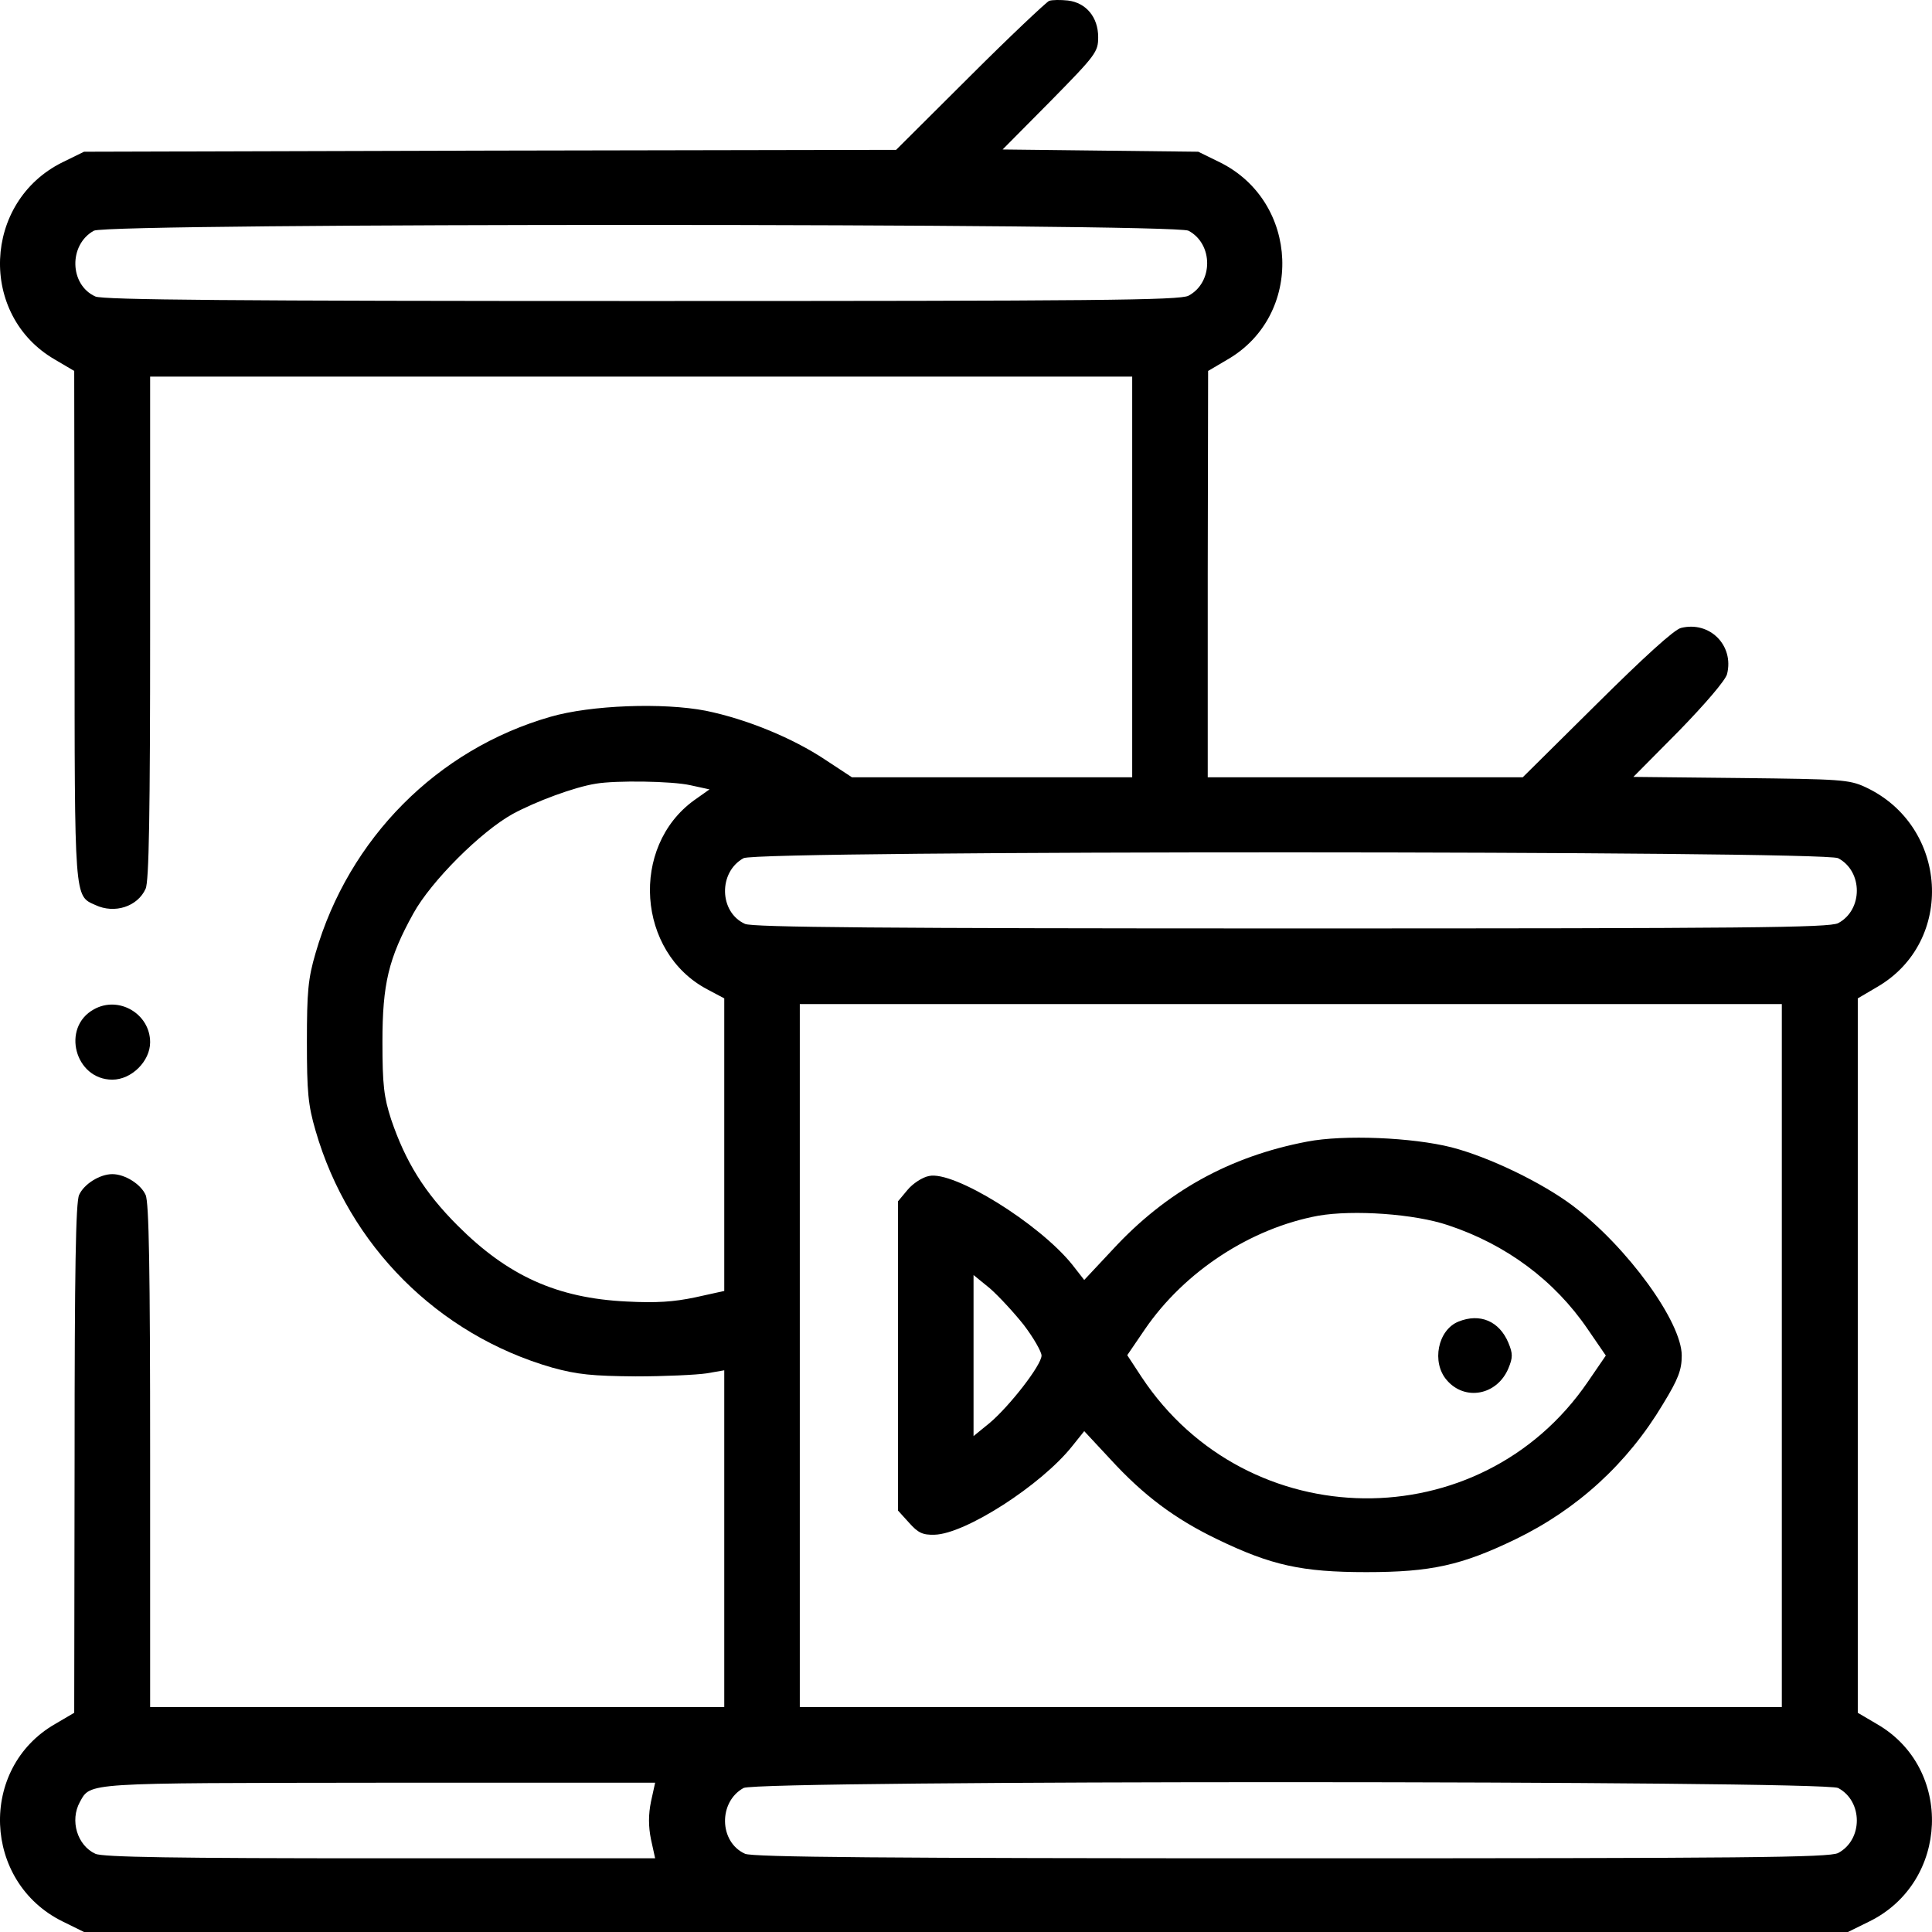
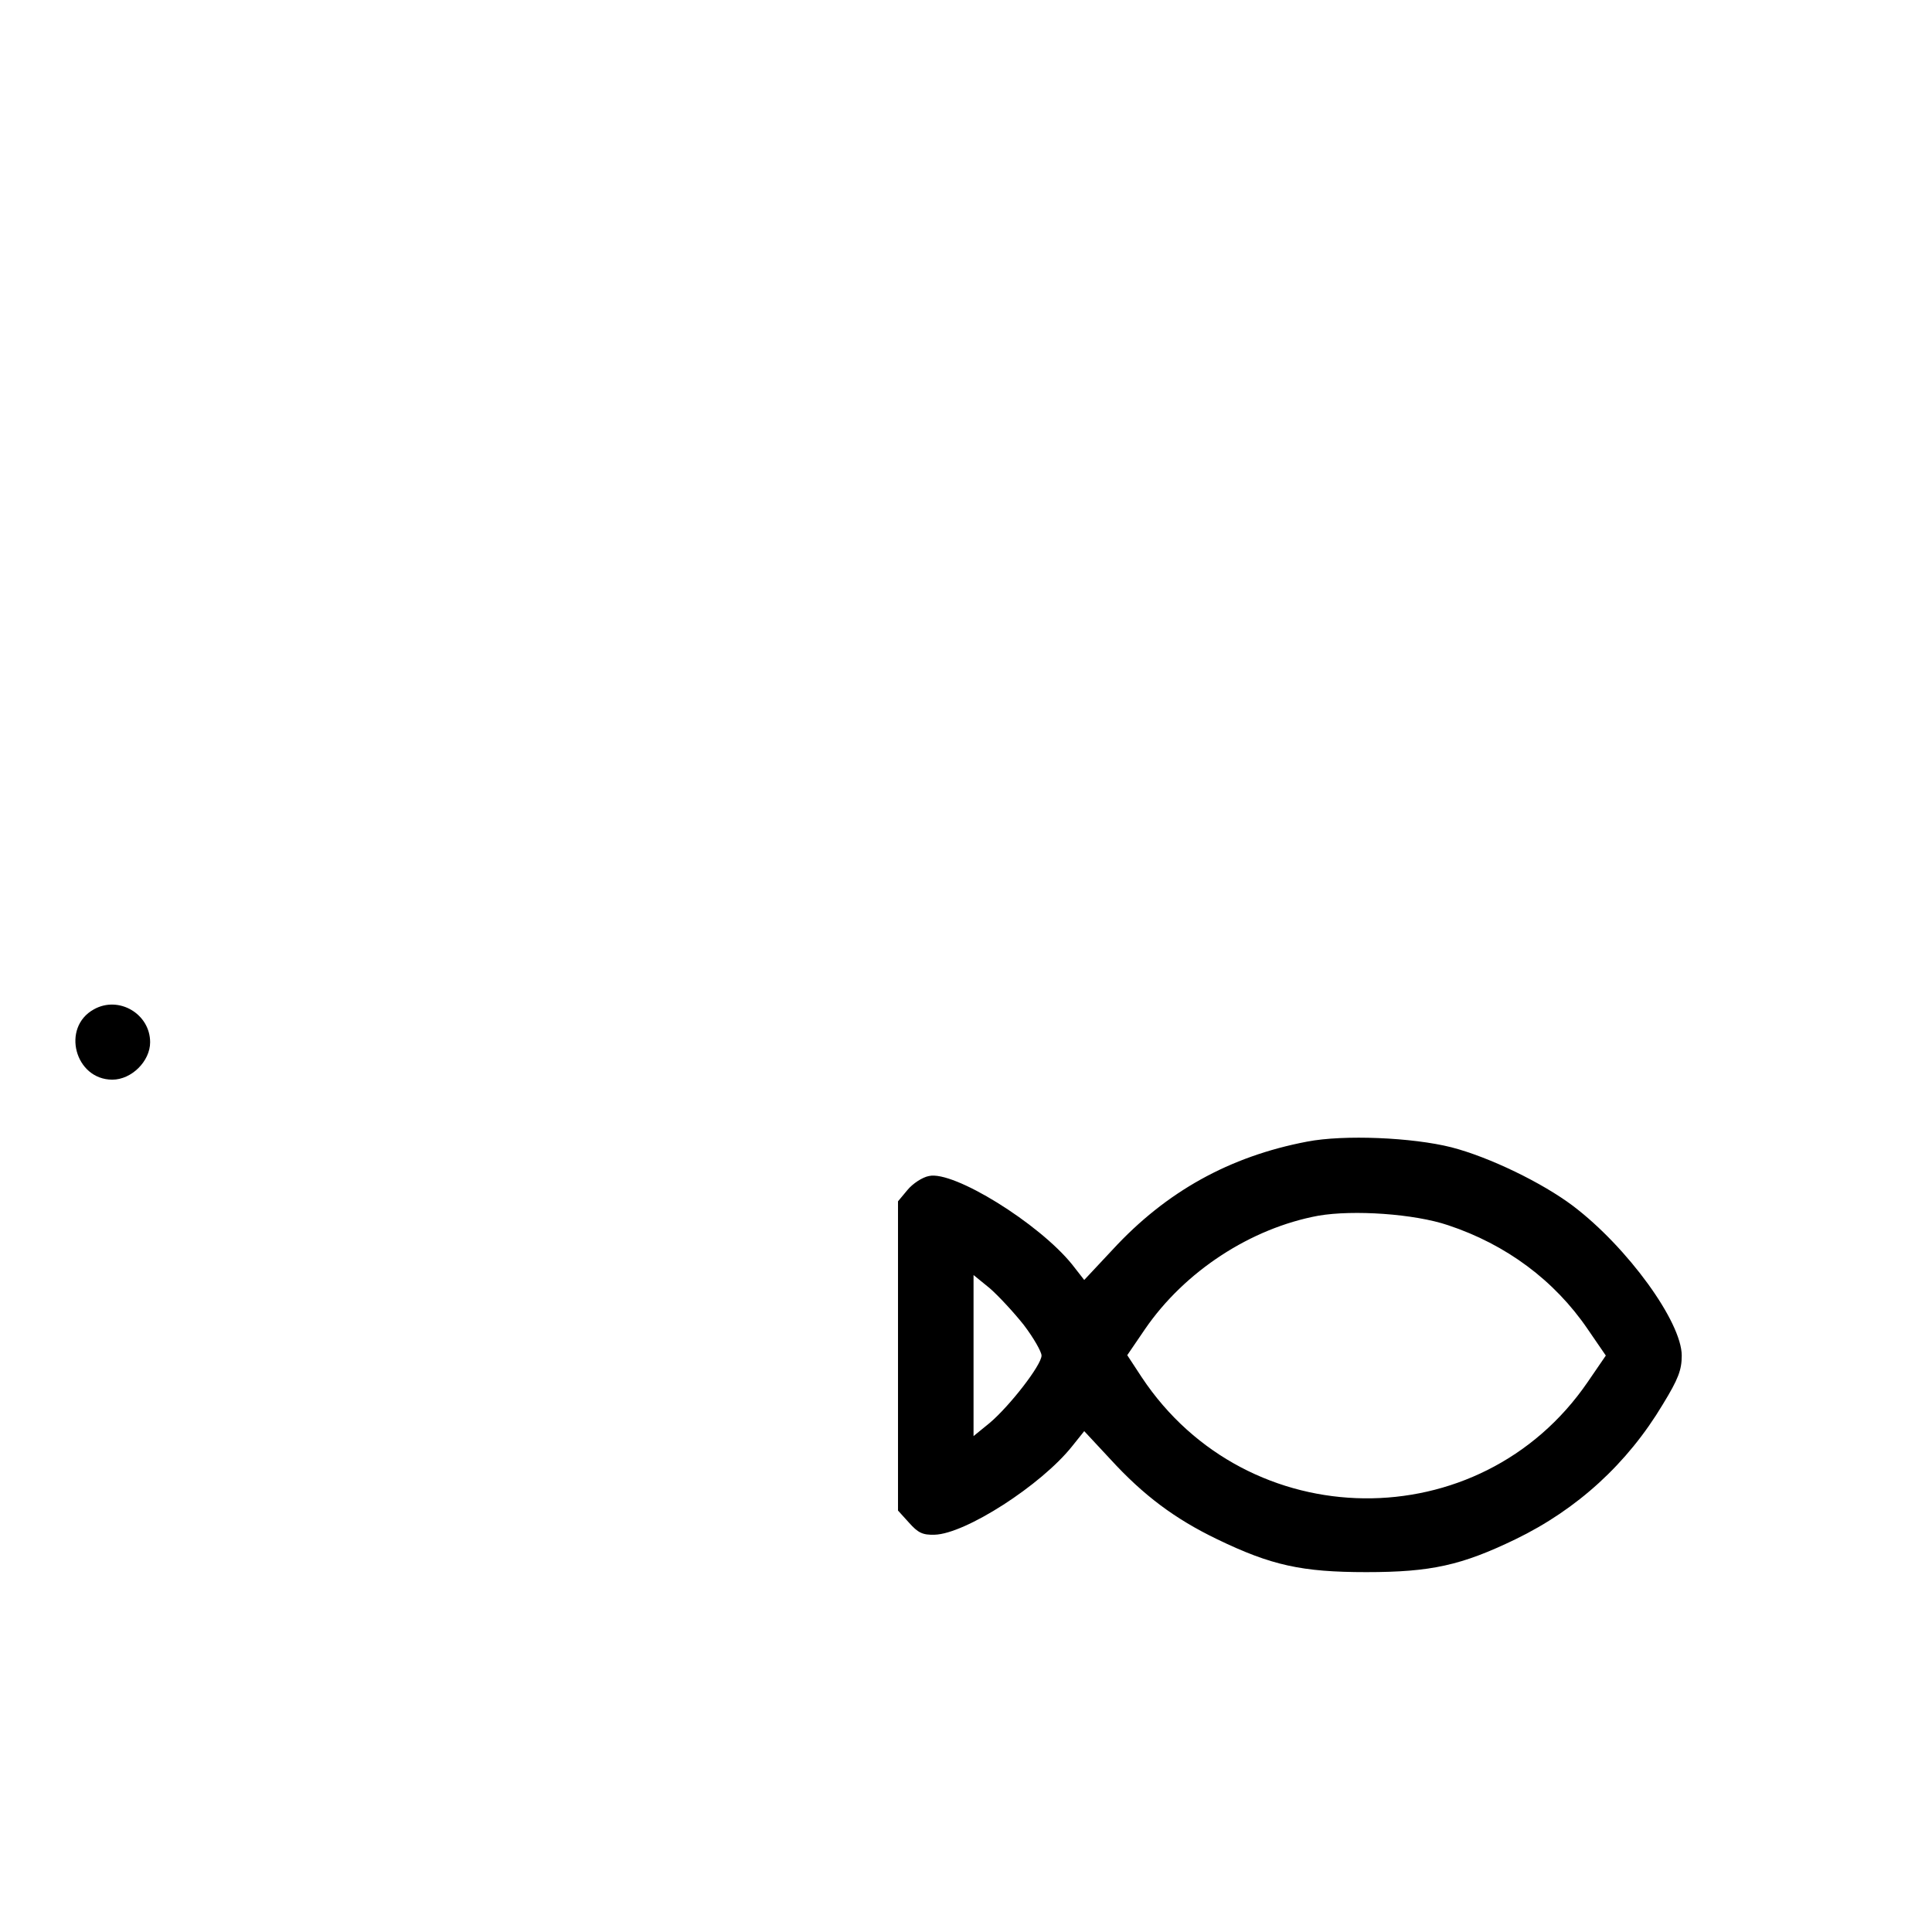
<svg xmlns="http://www.w3.org/2000/svg" width="41" height="41" viewBox="0 0 41 41" fill="none">
-   <path d="M22.263 0.019C22.199 0.051 21.438 0.765 20.58 1.623L19.017 3.18L10.4 3.196L1.783 3.22L1.326 3.444C-0.365 4.279 -0.461 6.693 1.166 7.631L1.575 7.872L1.583 13.27C1.583 19.126 1.575 19.006 2.024 19.206C2.433 19.399 2.922 19.238 3.09 18.861C3.162 18.709 3.186 17.281 3.186 13.326V7.992H13.606H24.027V12.244V16.495H21.053H18.079L17.518 16.126C16.821 15.661 15.843 15.26 14.977 15.083C14.071 14.907 12.54 14.963 11.683 15.211C9.278 15.901 7.402 17.794 6.697 20.225C6.537 20.77 6.513 21.051 6.513 22.11C6.513 23.169 6.537 23.449 6.697 23.995C7.402 26.433 9.294 28.326 11.723 29.024C12.252 29.169 12.564 29.201 13.486 29.209C14.103 29.209 14.777 29.177 14.993 29.145L15.37 29.08V32.65V36.227H9.278H3.186V30.893C3.186 26.939 3.162 25.511 3.09 25.358C2.986 25.126 2.649 24.917 2.384 24.917C2.12 24.917 1.783 25.126 1.679 25.358C1.607 25.511 1.583 26.955 1.583 30.957L1.575 36.348L1.166 36.588C-0.461 37.527 -0.365 39.941 1.326 40.775L1.783 41H20.5H39.216L39.673 40.775C41.364 39.941 41.461 37.527 39.833 36.588L39.425 36.348V28.767V21.187L39.833 20.947C41.501 19.984 41.348 17.522 39.585 16.703C39.24 16.543 39.056 16.535 36.94 16.511L34.663 16.487L35.633 15.508C36.194 14.931 36.619 14.434 36.651 14.305C36.803 13.695 36.282 13.174 35.673 13.326C35.529 13.359 34.872 13.96 33.886 14.939L32.315 16.495H28.972H25.63V12.18L25.638 7.872L26.047 7.631C27.674 6.693 27.578 4.279 25.886 3.444L25.429 3.22L23.353 3.196L21.277 3.172L22.295 2.145C23.257 1.166 23.305 1.102 23.305 0.789C23.305 0.364 23.049 0.059 22.664 0.011C22.512 -0.005 22.327 -0.005 22.263 0.019ZM25.221 4.896C25.75 5.177 25.75 5.995 25.221 6.276C25.029 6.372 23.305 6.388 13.614 6.388C4.957 6.388 2.184 6.364 2.024 6.292C1.471 6.043 1.455 5.193 1.992 4.896C2.288 4.728 24.9 4.736 25.221 4.896ZM14.648 16.663L15.057 16.752L14.729 16.984C13.366 17.971 13.518 20.209 15.009 20.995L15.37 21.187V24.292V27.396L14.753 27.532C14.296 27.628 13.935 27.653 13.294 27.62C11.819 27.548 10.777 27.075 9.711 26.008C9.005 25.302 8.605 24.653 8.3 23.754C8.148 23.281 8.116 23.032 8.116 22.11C8.116 20.883 8.244 20.337 8.773 19.383C9.15 18.701 10.2 17.65 10.881 17.273C11.37 17.008 12.188 16.703 12.645 16.631C13.069 16.559 14.256 16.575 14.648 16.663ZM39.008 18.212C39.537 18.492 39.537 19.31 39.008 19.591C38.815 19.687 37.092 19.703 27.401 19.703C18.744 19.703 15.971 19.679 15.811 19.607C15.258 19.358 15.242 18.508 15.779 18.212C16.075 18.043 38.687 18.051 39.008 18.212ZM37.813 28.767V36.227H27.393H16.973V28.767V21.308H27.393H37.813V28.767ZM13.815 38.233C13.759 38.505 13.759 38.762 13.815 39.035L13.903 39.436H8.068C3.715 39.436 2.176 39.412 2.024 39.34C1.639 39.163 1.479 38.634 1.695 38.241C1.928 37.824 1.759 37.84 8.043 37.832H13.903L13.815 38.233ZM39.008 37.944C39.537 38.225 39.537 39.043 39.008 39.324C38.815 39.42 37.092 39.436 27.401 39.436C18.744 39.436 15.971 39.412 15.811 39.34C15.258 39.091 15.242 38.241 15.779 37.944C16.075 37.775 38.687 37.783 39.008 37.944Z" fill="black" />
  <path d="M27.738 24.227C26.095 24.54 24.748 25.286 23.61 26.521L23.009 27.163L22.752 26.834C22.047 25.96 20.235 24.837 19.714 24.957C19.578 24.981 19.369 25.117 19.257 25.254L19.057 25.494V28.775V32.056L19.289 32.312C19.482 32.529 19.578 32.577 19.834 32.569C20.484 32.553 22.095 31.518 22.752 30.692L23.009 30.371L23.562 30.965C24.267 31.735 24.932 32.232 25.83 32.665C26.976 33.219 27.626 33.363 28.996 33.363C30.367 33.363 31.016 33.219 32.162 32.665C33.469 32.032 34.535 31.061 35.288 29.802C35.617 29.264 35.689 29.072 35.689 28.767C35.689 28.053 34.535 26.465 33.381 25.591C32.731 25.101 31.609 24.556 30.8 24.347C29.974 24.139 28.523 24.075 27.738 24.227ZM30.728 26C31.962 26.409 32.988 27.171 33.693 28.206L34.078 28.767L33.693 29.329C31.409 32.665 26.471 32.609 24.227 29.224L23.922 28.759L24.299 28.206C25.141 26.978 26.544 26.064 27.978 25.799C28.724 25.671 30.014 25.759 30.728 26ZM21.726 28.117C21.934 28.39 22.103 28.687 22.103 28.767C22.103 28.968 21.43 29.834 21.005 30.195L20.66 30.476V28.767V27.058L21.005 27.339C21.189 27.5 21.51 27.845 21.726 28.117Z" fill="black" />
-   <path d="M30.952 28.046C30.511 28.222 30.375 28.912 30.703 29.289C31.088 29.738 31.77 29.61 32.01 29.04C32.106 28.808 32.106 28.727 32.01 28.495C31.818 28.038 31.409 27.861 30.952 28.046Z" fill="black" />
  <path d="M1.992 21.42C1.294 21.805 1.591 22.912 2.384 22.912C2.793 22.912 3.186 22.519 3.186 22.118C3.186 21.516 2.521 21.123 1.992 21.42Z" fill="black" />
</svg>